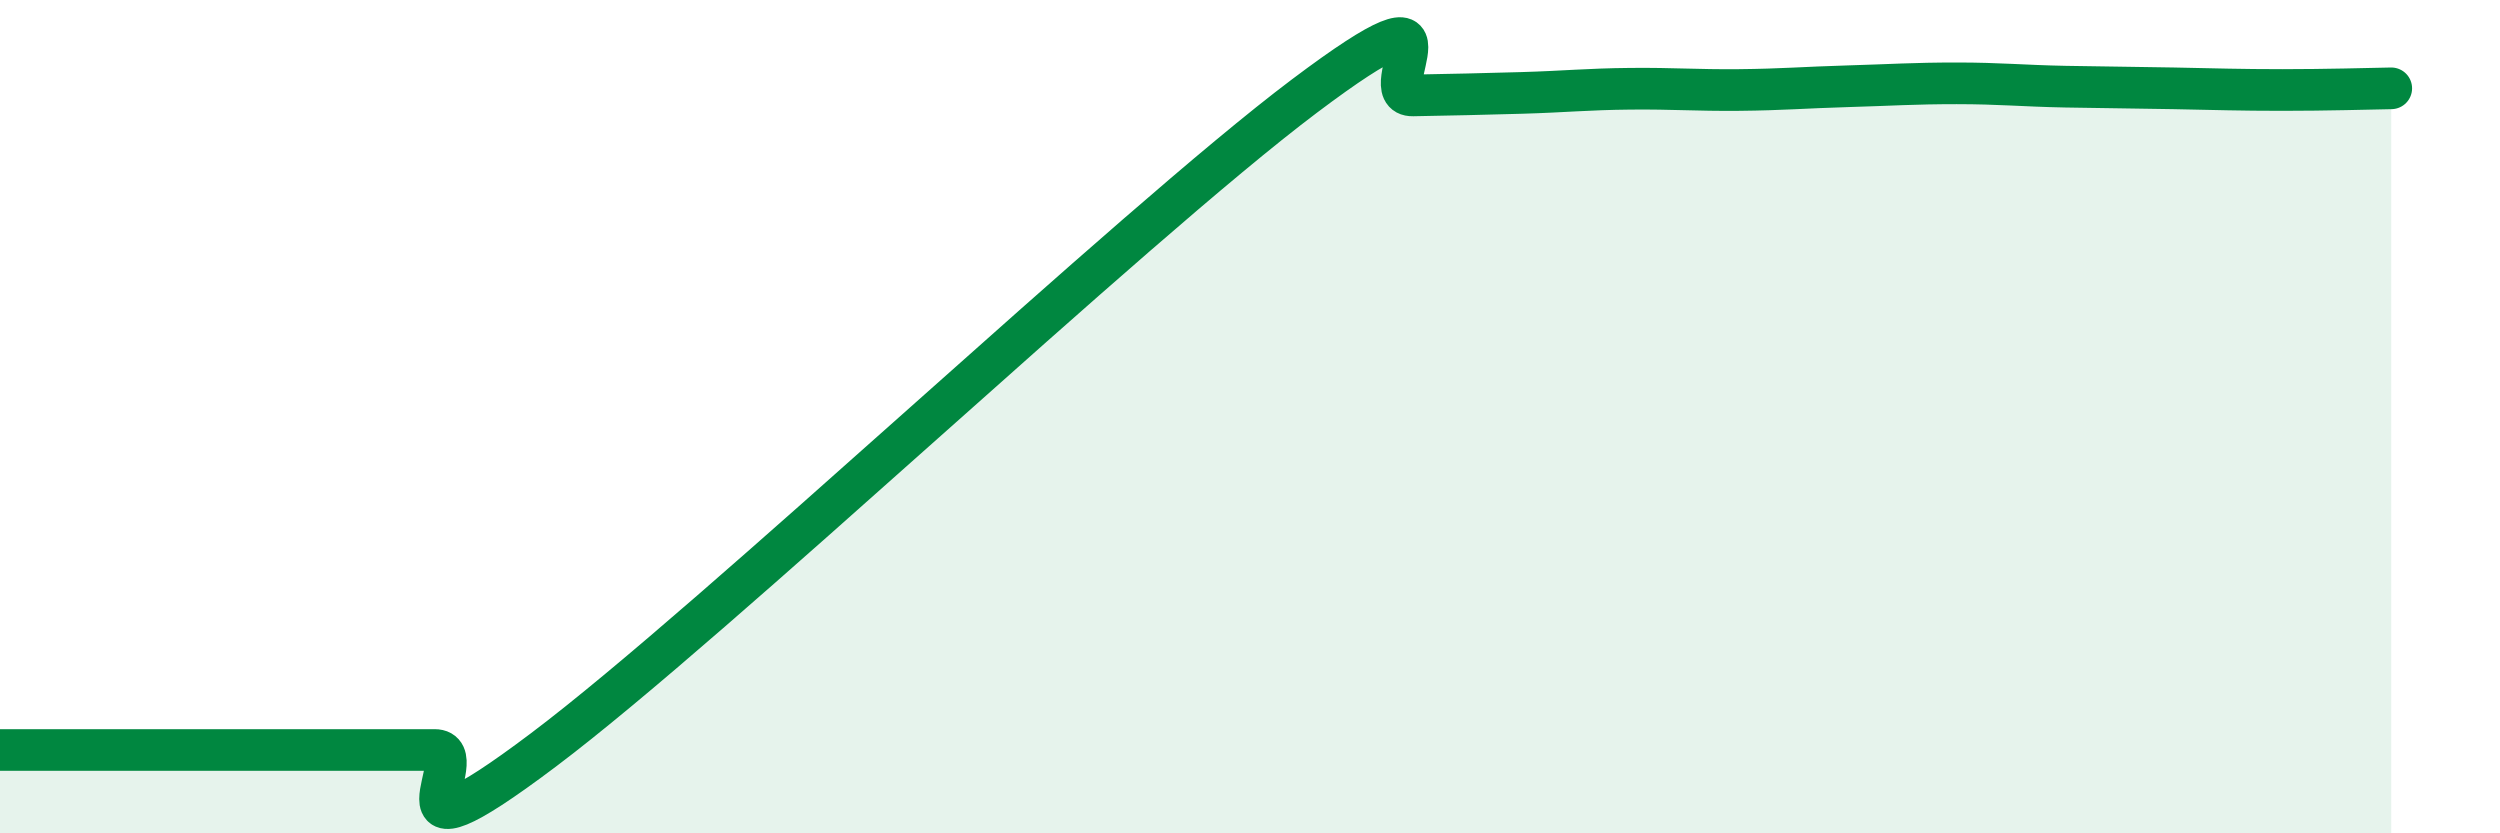
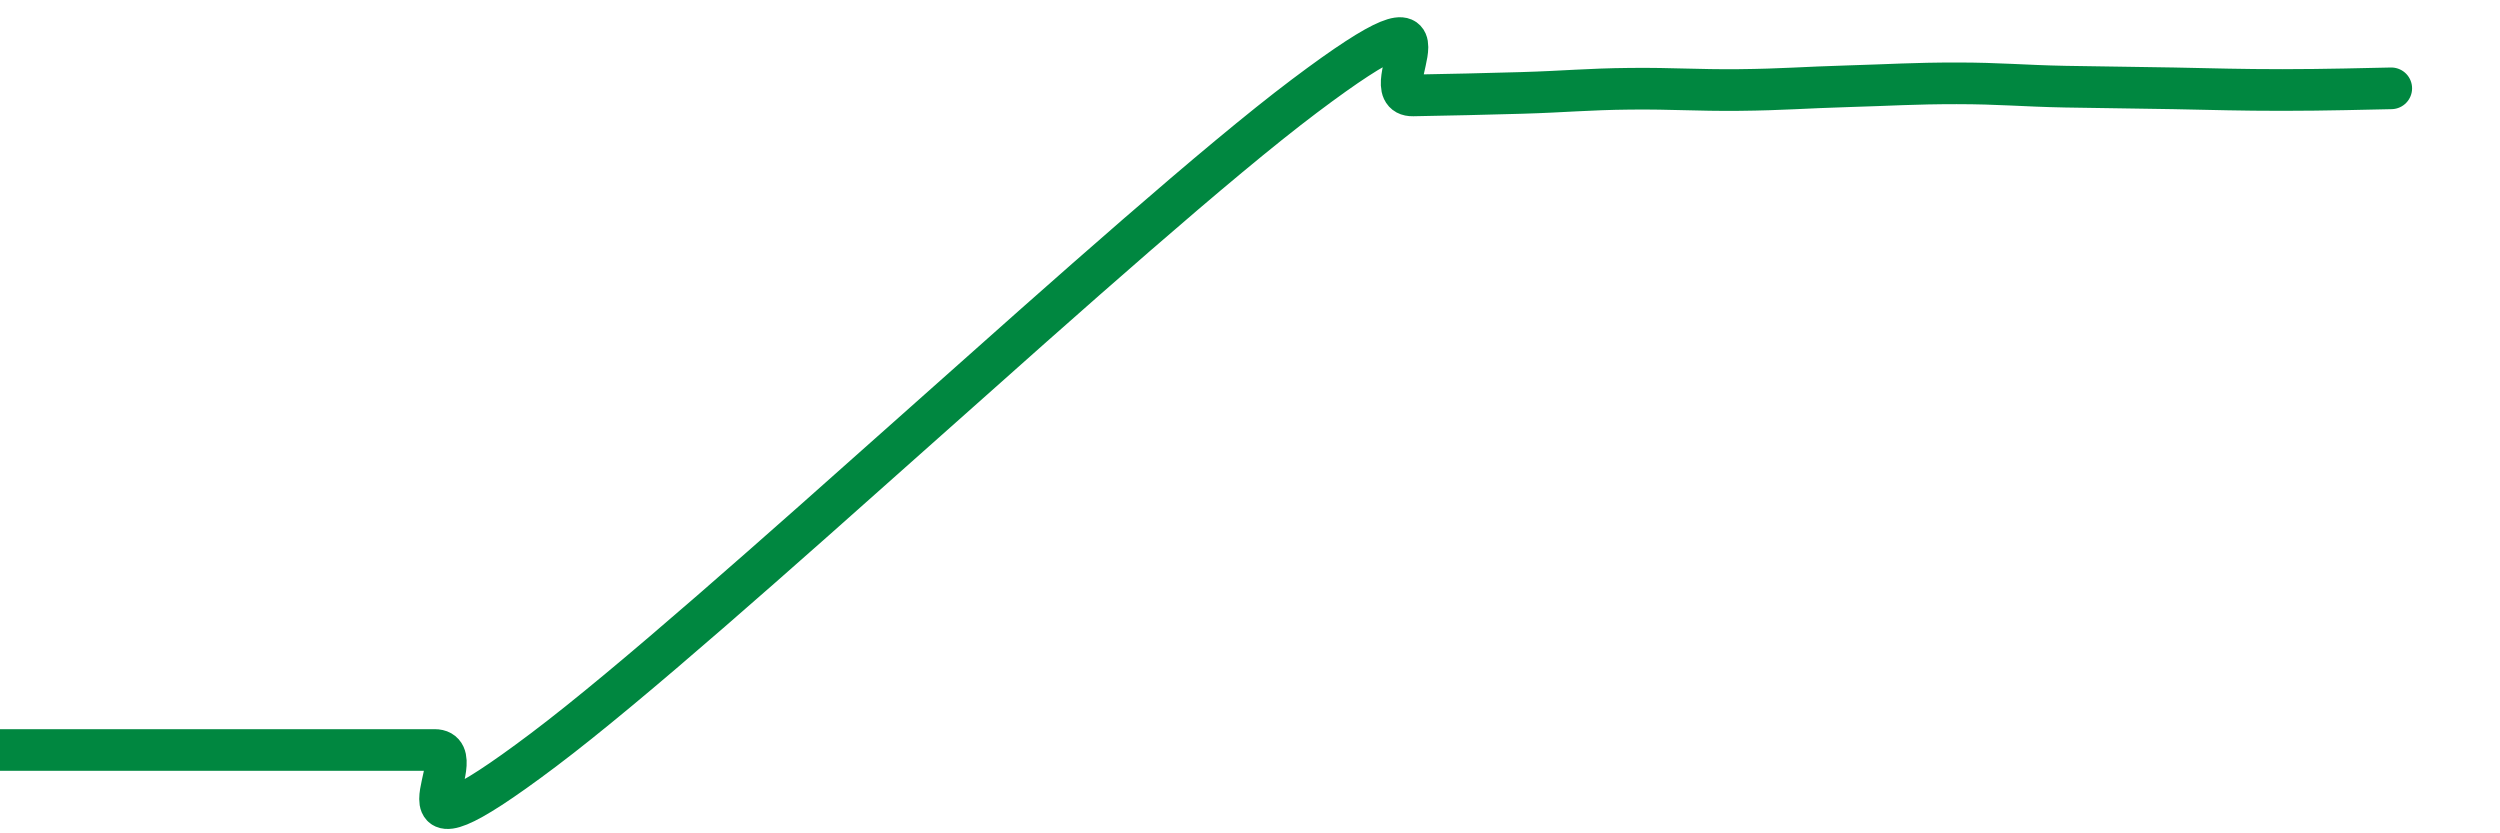
<svg xmlns="http://www.w3.org/2000/svg" width="60" height="20" viewBox="0 0 60 20">
-   <path d="M 0,18 C 0.52,18 1.57,18 2.61,18 C 3.65,18 4.18,18 5.22,18 C 6.26,18 6.79,18 7.83,18 C 8.87,18 9.39,18 10.43,18 C 11.47,18 8.87,21.14 13.04,18 C 17.21,14.86 27.13,5.45 31.3,2.31 C 35.47,-0.83 32.87,2.31 33.91,2.29 C 34.95,2.27 35.48,2.26 36.52,2.23 C 37.56,2.2 38.09,2.14 39.13,2.13 C 40.17,2.12 40.7,2.17 41.74,2.16 C 42.78,2.15 43.31,2.1 44.35,2.07 C 45.39,2.04 45.92,2 46.96,2 C 48,2 48.53,2.06 49.57,2.08 C 50.61,2.1 51.13,2.1 52.17,2.12 C 53.21,2.14 53.74,2.16 54.78,2.16 C 55.82,2.16 56.87,2.13 57.39,2.12L57.39 20L0 20Z" fill="#008740" opacity="0.1" stroke-linecap="round" stroke-linejoin="round" />
  <path d="M 0,18 C 0.52,18 1.57,18 2.61,18 C 3.65,18 4.18,18 5.22,18 C 6.26,18 6.79,18 7.83,18 C 8.87,18 9.39,18 10.43,18 C 11.47,18 8.87,21.14 13.04,18 C 17.21,14.86 27.13,5.45 31.3,2.31 C 35.47,-0.83 32.87,2.31 33.91,2.29 C 34.95,2.27 35.48,2.26 36.52,2.23 C 37.56,2.2 38.09,2.14 39.13,2.13 C 40.17,2.12 40.7,2.17 41.74,2.16 C 42.78,2.15 43.31,2.1 44.35,2.07 C 45.39,2.04 45.92,2 46.96,2 C 48,2 48.53,2.06 49.57,2.08 C 50.61,2.1 51.13,2.1 52.17,2.12 C 53.21,2.14 53.74,2.16 54.78,2.16 C 55.82,2.16 56.87,2.13 57.39,2.12" stroke="#008740" stroke-width="1" fill="none" stroke-linecap="round" stroke-linejoin="round" />
</svg>